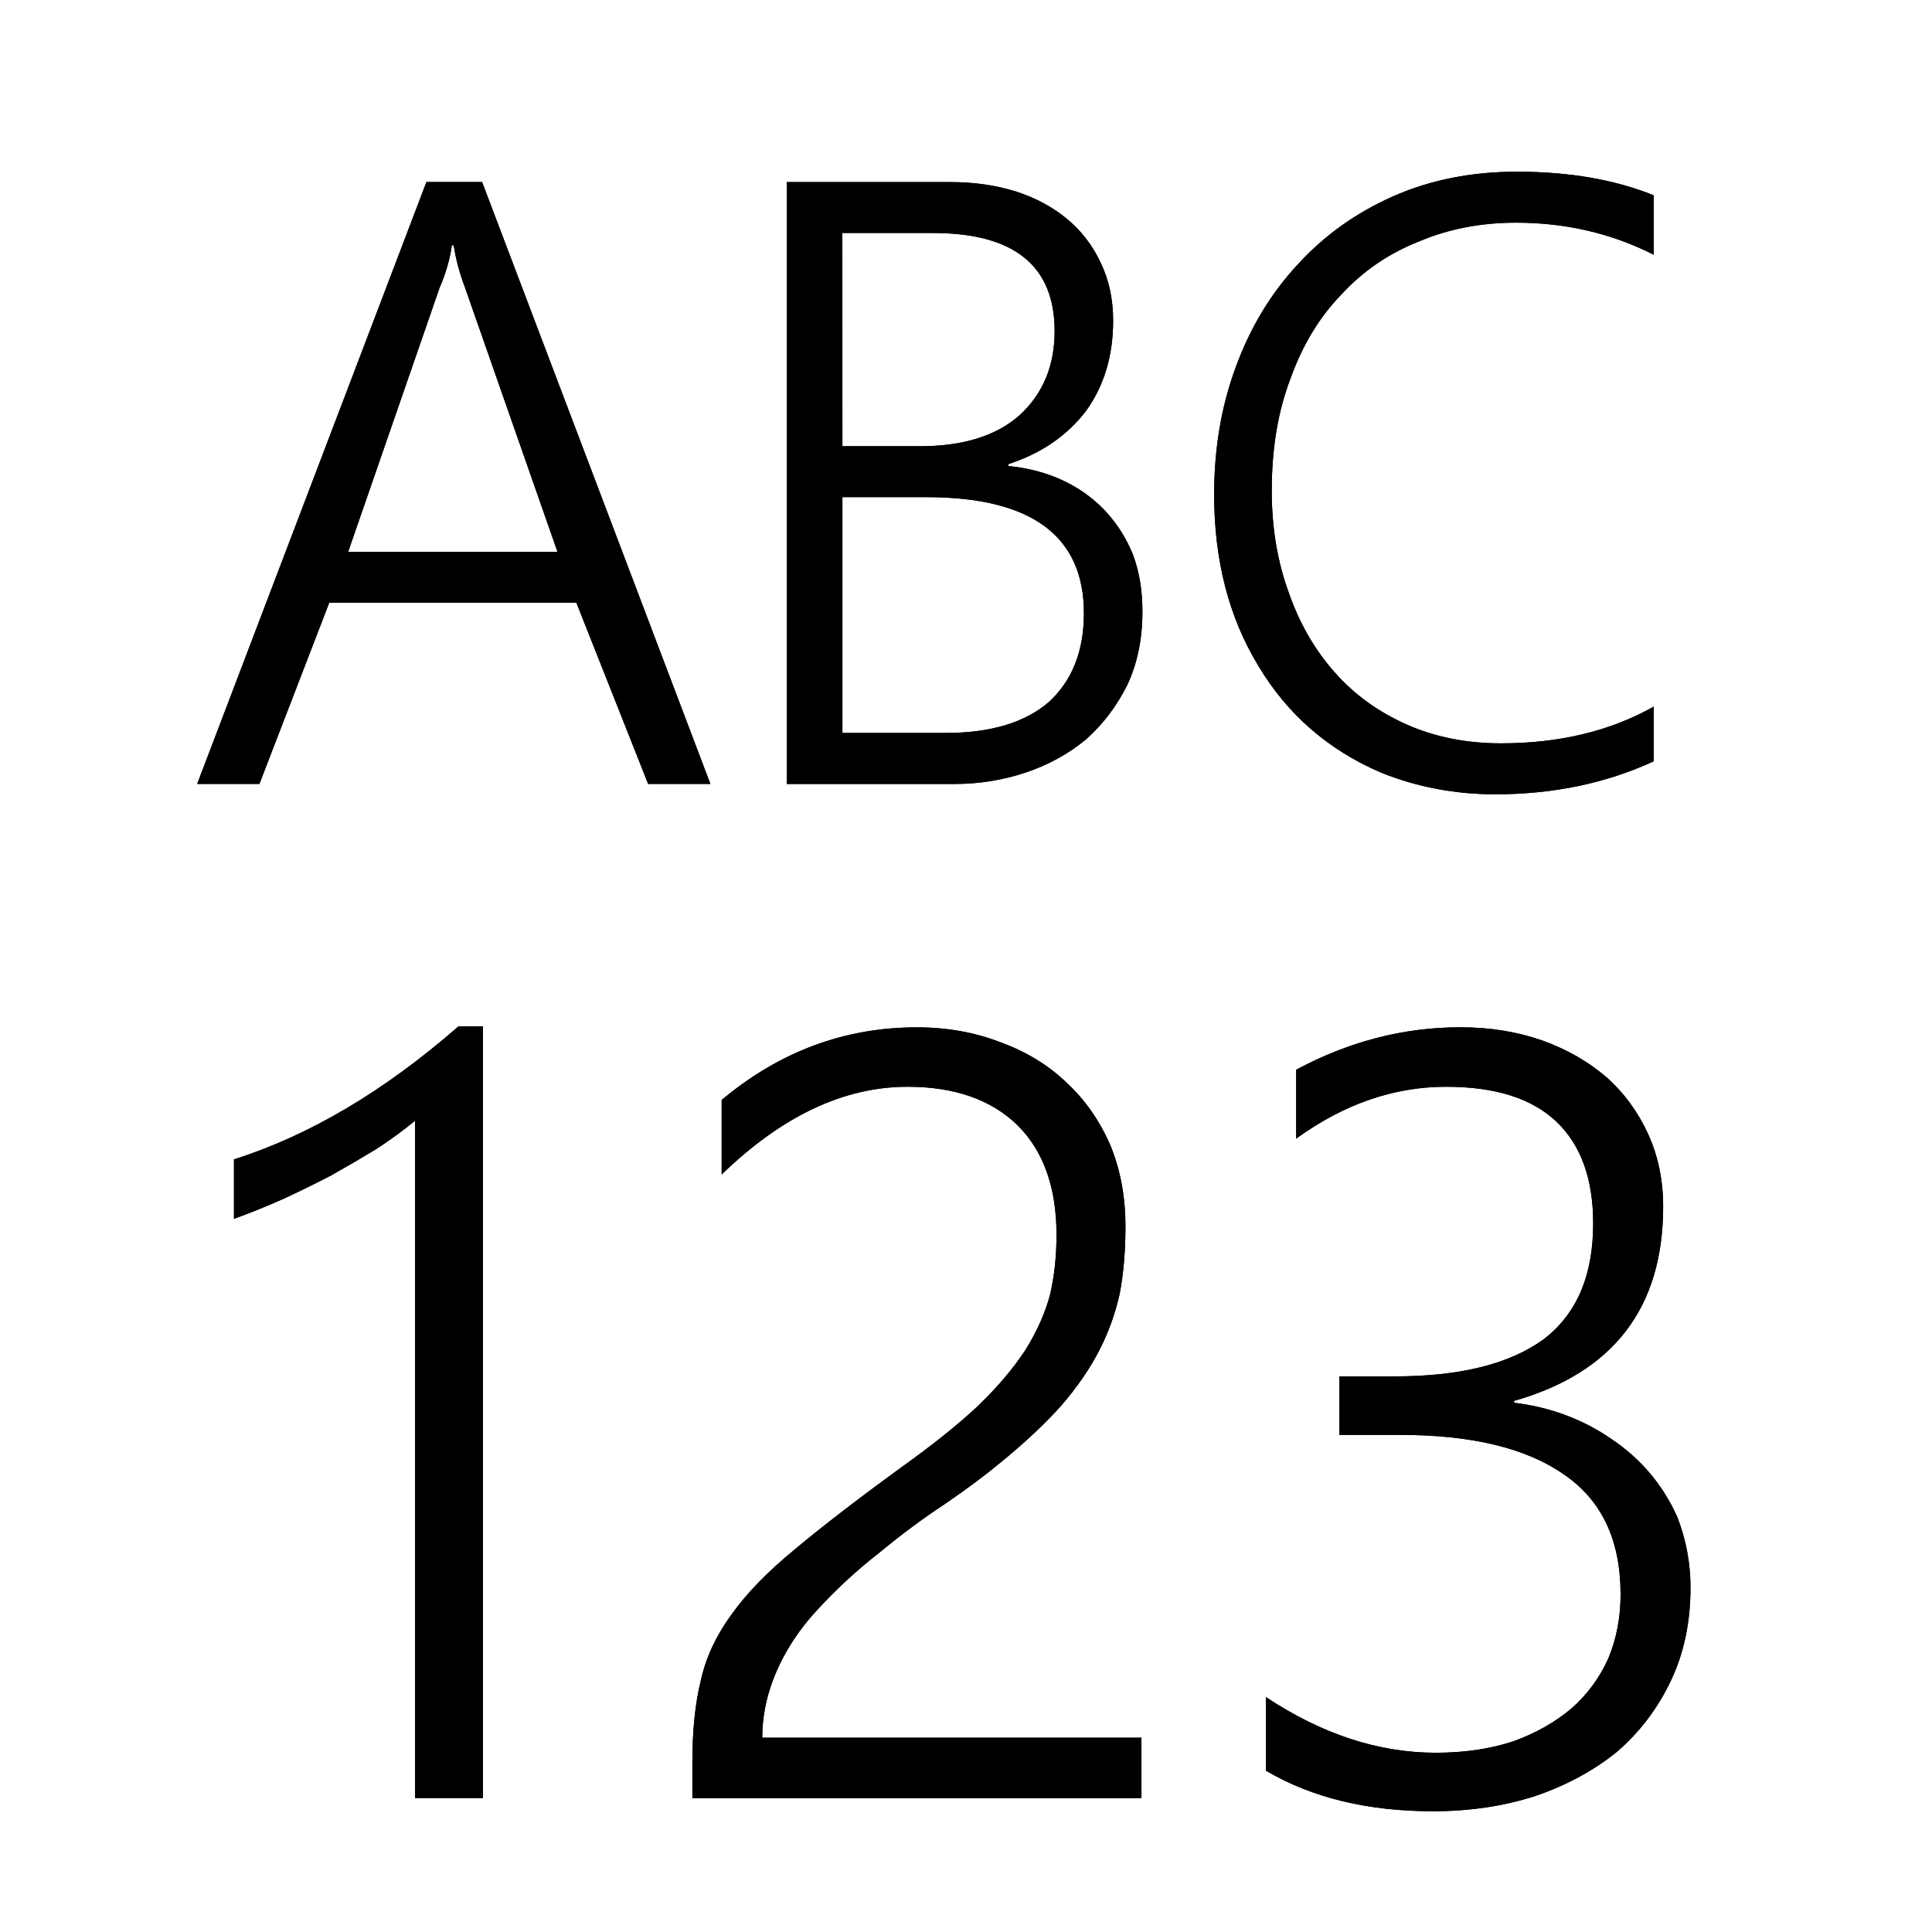
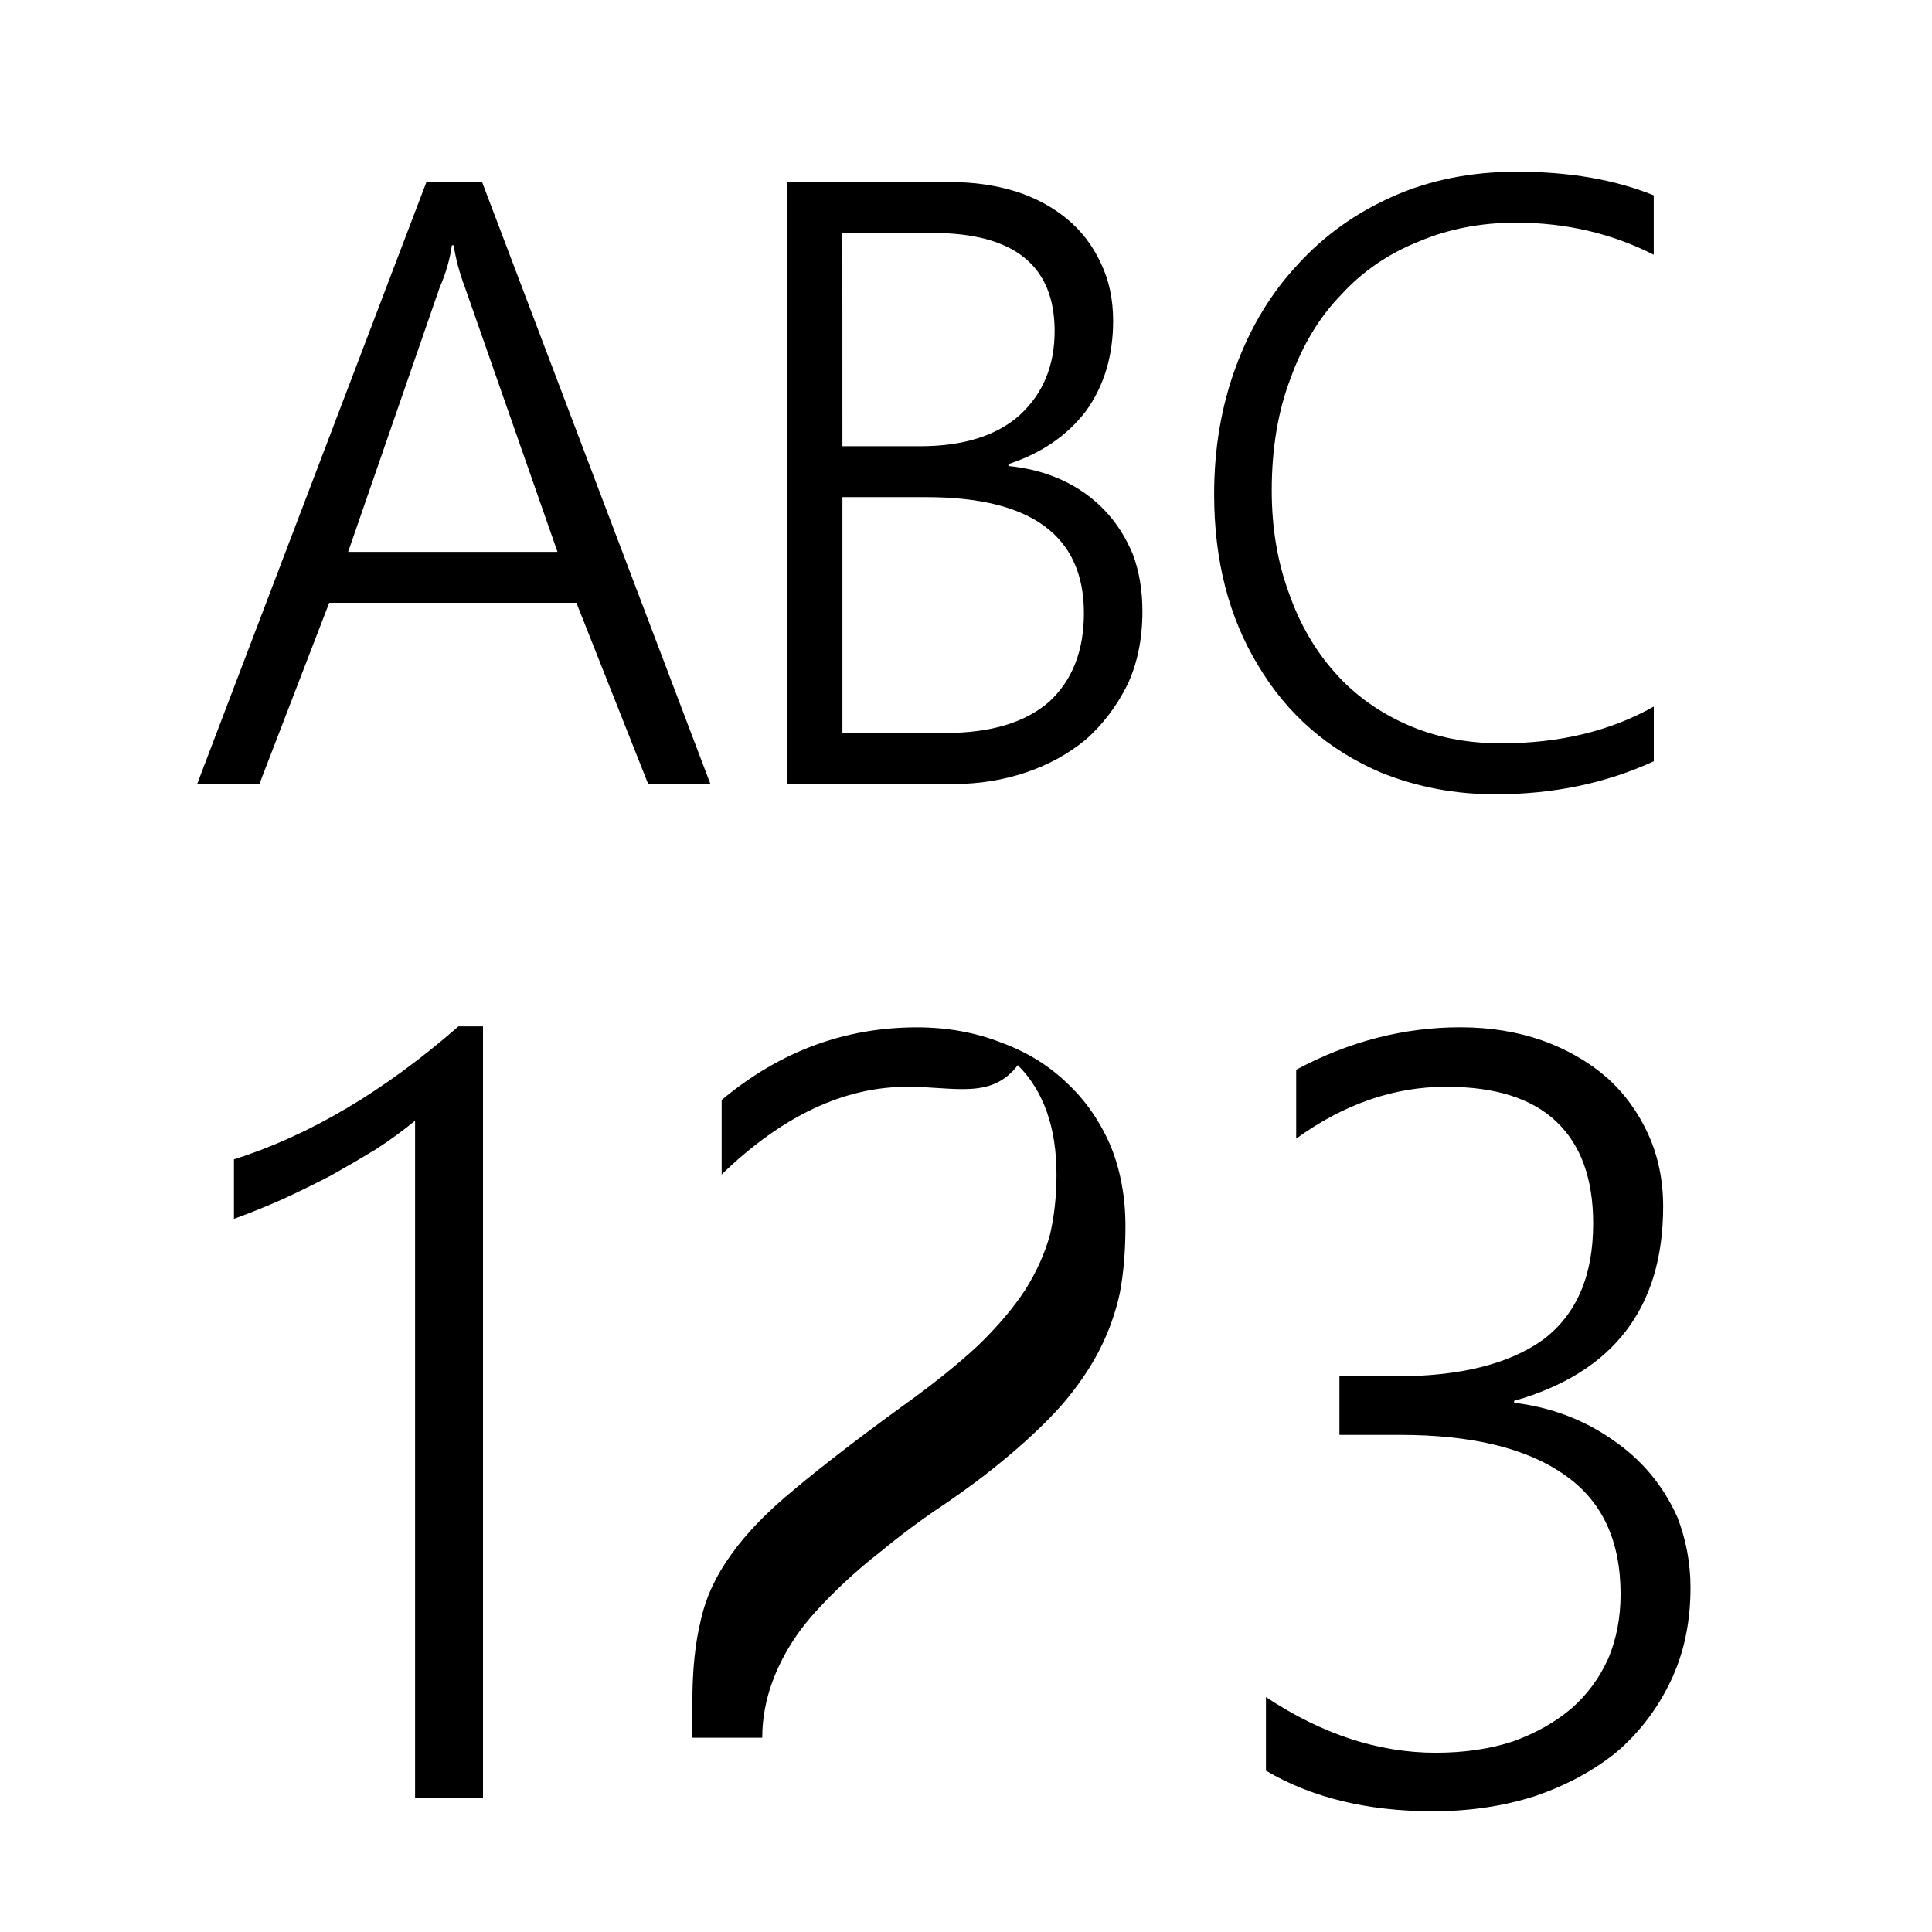
<svg xmlns="http://www.w3.org/2000/svg" xmlns:ns1="http://sodipodi.sourceforge.net/DTD/sodipodi-0.dtd" xmlns:ns2="http://www.inkscape.org/namespaces/inkscape" width="32px" height="32px" viewBox="0 0 32 32" version="1.1" id="svg11527" ns1:docname="Power-Query-Any.svg" ns2:version="1.0.2-2 (e86c870879, 2021-01-15)">
  <defs id="defs11531" />
  <ns1:namedview pagecolor="#ffffff" bordercolor="#666666" borderopacity="1" objecttolerance="10" gridtolerance="10" guidetolerance="10" ns2:pageopacity="0" ns2:pageshadow="2" ns2:window-width="820" ns2:window-height="480" id="namedview11529" showgrid="false" ns2:zoom="31.5" ns2:cx="16" ns2:cy="16" ns2:window-x="0" ns2:window-y="410" ns2:window-maximized="0" ns2:current-layer="svg11527" />
-   <path class="OfficeIconColors_HighContrast" d="M11.766,12.984h-1.031l-1.188-3H5.453l-1.156,3H3.266l3.797-9.969h0.922 M9.234,9.141L7.703,4.766  c-0.094-0.25-0.156-0.484-0.188-0.703H7.484C7.453,4.292,7.385,4.526,7.281,4.766L5.766,9.141 M3.875,19.203  c1.25-0.396,2.49-1.13,3.719-2.203H8v12.781H6.875V18.562c-0.188,0.156-0.401,0.312-0.641,0.469c-0.24,0.146-0.49,0.292-0.75,0.438  c-0.26,0.135-0.526,0.266-0.797,0.391c-0.281,0.125-0.552,0.234-0.812,0.328 M12.797,27.844c-0.115,0.312-0.172,0.625-0.172,0.938  h6.281v1h-7.438v-0.594c0-0.531,0.047-0.984,0.141-1.359c0.083-0.375,0.25-0.734,0.5-1.078c0.25-0.354,0.604-0.719,1.062-1.094  c0.448-0.375,1.036-0.828,1.766-1.359c0.51-0.365,0.932-0.703,1.266-1.016c0.323-0.312,0.583-0.62,0.781-0.922  c0.188-0.302,0.323-0.604,0.406-0.906c0.073-0.312,0.109-0.646,0.109-1c0-0.781-0.214-1.385-0.641-1.812  C16.422,18.214,15.812,18,15.031,18c-1.052,0-2.078,0.484-3.078,1.453v-1.234c0.958-0.802,2.036-1.203,3.234-1.203  c0.5,0,0.964,0.083,1.391,0.25c0.427,0.156,0.792,0.38,1.094,0.672c0.302,0.281,0.542,0.625,0.719,1.031  c0.167,0.406,0.25,0.854,0.25,1.344c0,0.406-0.031,0.776-0.094,1.109c-0.073,0.333-0.188,0.651-0.344,0.953  s-0.365,0.604-0.625,0.906c-0.271,0.302-0.604,0.615-1,0.938c-0.25,0.208-0.557,0.438-0.922,0.688  c-0.365,0.24-0.729,0.51-1.094,0.812c-0.375,0.292-0.724,0.615-1.047,0.969S12.953,27.427,12.797,27.844 M16.703,7.719  c0.323,0.031,0.62,0.109,0.891,0.234s0.505,0.292,0.703,0.5s0.354,0.453,0.469,0.734c0.104,0.281,0.156,0.594,0.156,0.938  c0,0.458-0.083,0.865-0.25,1.219c-0.177,0.354-0.406,0.656-0.688,0.906c-0.292,0.24-0.625,0.422-1,0.547s-0.766,0.188-1.172,0.188  h-2.781V3.016h2.719c0.385,0,0.745,0.052,1.078,0.156c0.323,0.104,0.604,0.255,0.844,0.453s0.427,0.443,0.562,0.734  c0.135,0.281,0.203,0.599,0.203,0.953c0,0.583-0.151,1.083-0.453,1.5c-0.312,0.406-0.74,0.698-1.281,0.875 M13.953,7.391h1.281  c0.719,0,1.271-0.172,1.656-0.516c0.385-0.354,0.578-0.818,0.578-1.391c0-1.083-0.672-1.625-2.016-1.625h-1.5 M17.375,11.625  c0.385-0.354,0.578-0.844,0.578-1.469c0-1.281-0.87-1.922-2.609-1.922h-1.391v3.906h1.703  C16.406,12.141,16.979,11.969,17.375,11.625 M22.875,12.797c-0.875-0.375-1.552-0.964-2.031-1.766  c-0.49-0.802-0.734-1.75-0.734-2.844c0-0.76,0.12-1.464,0.359-2.109c0.24-0.656,0.583-1.224,1.031-1.703  c0.438-0.479,0.964-0.854,1.578-1.125s1.297-0.406,2.047-0.406c0.865,0,1.62,0.13,2.266,0.391v0.984  c-0.698-0.354-1.458-0.531-2.281-0.531c-0.583,0-1.12,0.104-1.609,0.312c-0.5,0.198-0.927,0.49-1.281,0.875  c-0.365,0.375-0.646,0.839-0.844,1.391c-0.208,0.542-0.312,1.161-0.312,1.859c0,0.615,0.094,1.177,0.281,1.688  c0.177,0.51,0.432,0.953,0.766,1.328c0.323,0.365,0.719,0.651,1.188,0.859s0.99,0.312,1.562,0.312c0.969,0,1.812-0.203,2.531-0.609  v0.906c-0.792,0.365-1.667,0.547-2.625,0.547C24.099,13.156,23.469,13.036,22.875,12.797 M27.781,25.125  C27.927,25.5,28,25.891,28,26.297c0,0.573-0.109,1.089-0.328,1.547s-0.516,0.849-0.891,1.172c-0.385,0.312-0.839,0.557-1.359,0.734  C24.901,29.917,24.339,30,23.734,30c-1.083,0-2.005-0.224-2.766-0.672v-1.219c0.927,0.615,1.865,0.922,2.812,0.922  c0.469,0,0.896-0.062,1.281-0.188c0.375-0.135,0.698-0.318,0.969-0.547c0.26-0.229,0.464-0.505,0.609-0.828  c0.135-0.323,0.203-0.677,0.203-1.062c0-0.896-0.312-1.557-0.938-1.984c-0.625-0.438-1.531-0.656-2.719-0.656h-1v-0.969h0.922  c1.073,0,1.891-0.203,2.453-0.609c0.552-0.417,0.828-1.057,0.828-1.922c0-0.74-0.203-1.302-0.609-1.688S24.766,18,23.953,18  c-0.865,0-1.693,0.286-2.484,0.859v-1.141c0.875-0.469,1.781-0.703,2.719-0.703c0.49,0,0.943,0.073,1.359,0.219  c0.406,0.146,0.76,0.349,1.062,0.609c0.292,0.26,0.521,0.573,0.688,0.938s0.25,0.766,0.25,1.203c0,1.677-0.823,2.75-2.469,3.219  v0.031c0.604,0.073,1.146,0.276,1.625,0.609C27.182,24.167,27.542,24.594,27.781,25.125z" id="path11523" />
-   <path class="OfficeIconColors_m22" d="M11.766,12.984h-1.031l-1.188-3H5.453l-1.156,3H3.266l3.797-9.969h0.922 M9.234,9.141L7.703,4.766  c-0.094-0.25-0.156-0.484-0.188-0.703H7.484C7.453,4.292,7.385,4.526,7.281,4.766L5.766,9.141 M3.875,19.203  c1.25-0.396,2.49-1.13,3.719-2.203H8v12.781H6.875V18.562c-0.188,0.156-0.401,0.312-0.641,0.469c-0.24,0.146-0.49,0.292-0.75,0.438  c-0.26,0.135-0.526,0.266-0.797,0.391c-0.281,0.125-0.552,0.234-0.812,0.328 M12.797,27.844c-0.115,0.312-0.172,0.625-0.172,0.938  h6.281v1h-7.438v-0.594c0-0.531,0.047-0.984,0.141-1.359c0.083-0.375,0.25-0.734,0.5-1.078c0.25-0.354,0.604-0.719,1.062-1.094  c0.448-0.375,1.036-0.828,1.766-1.359c0.51-0.365,0.932-0.703,1.266-1.016c0.323-0.312,0.583-0.62,0.781-0.922  c0.188-0.302,0.323-0.604,0.406-0.906c0.073-0.312,0.109-0.646,0.109-1c0-0.781-0.214-1.385-0.641-1.812  C16.422,18.214,15.812,18,15.031,18c-1.052,0-2.078,0.484-3.078,1.453v-1.234c0.958-0.802,2.036-1.203,3.234-1.203  c0.5,0,0.964,0.083,1.391,0.25c0.427,0.156,0.792,0.38,1.094,0.672c0.302,0.281,0.542,0.625,0.719,1.031  c0.167,0.406,0.25,0.854,0.25,1.344c0,0.406-0.031,0.776-0.094,1.109c-0.073,0.333-0.188,0.651-0.344,0.953  s-0.365,0.604-0.625,0.906c-0.271,0.302-0.604,0.615-1,0.938c-0.25,0.208-0.557,0.438-0.922,0.688  c-0.365,0.24-0.729,0.51-1.094,0.812c-0.375,0.292-0.724,0.615-1.047,0.969S12.953,27.427,12.797,27.844 M16.703,7.719  c0.323,0.031,0.62,0.109,0.891,0.234s0.505,0.292,0.703,0.5s0.354,0.453,0.469,0.734c0.104,0.281,0.156,0.594,0.156,0.938  c0,0.458-0.083,0.865-0.25,1.219c-0.177,0.354-0.406,0.656-0.688,0.906c-0.292,0.24-0.625,0.422-1,0.547s-0.766,0.188-1.172,0.188  h-2.781V3.016h2.719c0.385,0,0.745,0.052,1.078,0.156c0.323,0.104,0.604,0.255,0.844,0.453s0.427,0.443,0.562,0.734  c0.135,0.281,0.203,0.599,0.203,0.953c0,0.583-0.151,1.083-0.453,1.5c-0.312,0.406-0.74,0.698-1.281,0.875 M13.953,7.391h1.281  c0.719,0,1.271-0.172,1.656-0.516c0.385-0.354,0.578-0.818,0.578-1.391c0-1.083-0.672-1.625-2.016-1.625h-1.5 M17.375,11.625  c0.385-0.354,0.578-0.844,0.578-1.469c0-1.281-0.87-1.922-2.609-1.922h-1.391v3.906h1.703  C16.406,12.141,16.979,11.969,17.375,11.625 M22.875,12.797c-0.875-0.375-1.552-0.964-2.031-1.766  c-0.49-0.802-0.734-1.75-0.734-2.844c0-0.76,0.12-1.464,0.359-2.109c0.24-0.656,0.583-1.224,1.031-1.703  c0.438-0.479,0.964-0.854,1.578-1.125s1.297-0.406,2.047-0.406c0.865,0,1.62,0.13,2.266,0.391v0.984  c-0.698-0.354-1.458-0.531-2.281-0.531c-0.583,0-1.12,0.104-1.609,0.312c-0.5,0.198-0.927,0.49-1.281,0.875  c-0.365,0.375-0.646,0.839-0.844,1.391c-0.208,0.542-0.312,1.161-0.312,1.859c0,0.615,0.094,1.177,0.281,1.688  c0.177,0.51,0.432,0.953,0.766,1.328c0.323,0.365,0.719,0.651,1.188,0.859s0.99,0.312,1.562,0.312c0.969,0,1.812-0.203,2.531-0.609  v0.906c-0.792,0.365-1.667,0.547-2.625,0.547C24.099,13.156,23.469,13.036,22.875,12.797 M27.781,25.125  C27.927,25.5,28,25.891,28,26.297c0,0.573-0.109,1.089-0.328,1.547s-0.516,0.849-0.891,1.172c-0.385,0.312-0.839,0.557-1.359,0.734  C24.901,29.917,24.339,30,23.734,30c-1.083,0-2.005-0.224-2.766-0.672v-1.219c0.927,0.615,1.865,0.922,2.812,0.922  c0.469,0,0.896-0.062,1.281-0.188c0.375-0.135,0.698-0.318,0.969-0.547c0.26-0.229,0.464-0.505,0.609-0.828  c0.135-0.323,0.203-0.677,0.203-1.062c0-0.896-0.312-1.557-0.938-1.984c-0.625-0.438-1.531-0.656-2.719-0.656h-1v-0.969h0.922  c1.073,0,1.891-0.203,2.453-0.609c0.552-0.417,0.828-1.057,0.828-1.922c0-0.74-0.203-1.302-0.609-1.688S24.766,18,23.953,18  c-0.865,0-1.693,0.286-2.484,0.859v-1.141c0.875-0.469,1.781-0.703,2.719-0.703c0.49,0,0.943,0.073,1.359,0.219  c0.406,0.146,0.76,0.349,1.062,0.609c0.292,0.26,0.521,0.573,0.688,0.938s0.25,0.766,0.25,1.203c0,1.677-0.823,2.75-2.469,3.219  v0.031c0.604,0.073,1.146,0.276,1.625,0.609C27.182,24.167,27.542,24.594,27.781,25.125z" id="path11525" />
+   <path class="OfficeIconColors_m22" d="M11.766,12.984h-1.031l-1.188-3H5.453l-1.156,3H3.266l3.797-9.969h0.922 M9.234,9.141L7.703,4.766  c-0.094-0.25-0.156-0.484-0.188-0.703H7.484C7.453,4.292,7.385,4.526,7.281,4.766L5.766,9.141 M3.875,19.203  c1.25-0.396,2.49-1.13,3.719-2.203H8v12.781H6.875V18.562c-0.188,0.156-0.401,0.312-0.641,0.469c-0.24,0.146-0.49,0.292-0.75,0.438  c-0.26,0.135-0.526,0.266-0.797,0.391c-0.281,0.125-0.552,0.234-0.812,0.328 M12.797,27.844c-0.115,0.312-0.172,0.625-0.172,0.938  h6.281h-7.438v-0.594c0-0.531,0.047-0.984,0.141-1.359c0.083-0.375,0.25-0.734,0.5-1.078c0.25-0.354,0.604-0.719,1.062-1.094  c0.448-0.375,1.036-0.828,1.766-1.359c0.51-0.365,0.932-0.703,1.266-1.016c0.323-0.312,0.583-0.62,0.781-0.922  c0.188-0.302,0.323-0.604,0.406-0.906c0.073-0.312,0.109-0.646,0.109-1c0-0.781-0.214-1.385-0.641-1.812  C16.422,18.214,15.812,18,15.031,18c-1.052,0-2.078,0.484-3.078,1.453v-1.234c0.958-0.802,2.036-1.203,3.234-1.203  c0.5,0,0.964,0.083,1.391,0.25c0.427,0.156,0.792,0.38,1.094,0.672c0.302,0.281,0.542,0.625,0.719,1.031  c0.167,0.406,0.25,0.854,0.25,1.344c0,0.406-0.031,0.776-0.094,1.109c-0.073,0.333-0.188,0.651-0.344,0.953  s-0.365,0.604-0.625,0.906c-0.271,0.302-0.604,0.615-1,0.938c-0.25,0.208-0.557,0.438-0.922,0.688  c-0.365,0.24-0.729,0.51-1.094,0.812c-0.375,0.292-0.724,0.615-1.047,0.969S12.953,27.427,12.797,27.844 M16.703,7.719  c0.323,0.031,0.62,0.109,0.891,0.234s0.505,0.292,0.703,0.5s0.354,0.453,0.469,0.734c0.104,0.281,0.156,0.594,0.156,0.938  c0,0.458-0.083,0.865-0.25,1.219c-0.177,0.354-0.406,0.656-0.688,0.906c-0.292,0.24-0.625,0.422-1,0.547s-0.766,0.188-1.172,0.188  h-2.781V3.016h2.719c0.385,0,0.745,0.052,1.078,0.156c0.323,0.104,0.604,0.255,0.844,0.453s0.427,0.443,0.562,0.734  c0.135,0.281,0.203,0.599,0.203,0.953c0,0.583-0.151,1.083-0.453,1.5c-0.312,0.406-0.74,0.698-1.281,0.875 M13.953,7.391h1.281  c0.719,0,1.271-0.172,1.656-0.516c0.385-0.354,0.578-0.818,0.578-1.391c0-1.083-0.672-1.625-2.016-1.625h-1.5 M17.375,11.625  c0.385-0.354,0.578-0.844,0.578-1.469c0-1.281-0.87-1.922-2.609-1.922h-1.391v3.906h1.703  C16.406,12.141,16.979,11.969,17.375,11.625 M22.875,12.797c-0.875-0.375-1.552-0.964-2.031-1.766  c-0.49-0.802-0.734-1.75-0.734-2.844c0-0.76,0.12-1.464,0.359-2.109c0.24-0.656,0.583-1.224,1.031-1.703  c0.438-0.479,0.964-0.854,1.578-1.125s1.297-0.406,2.047-0.406c0.865,0,1.62,0.13,2.266,0.391v0.984  c-0.698-0.354-1.458-0.531-2.281-0.531c-0.583,0-1.12,0.104-1.609,0.312c-0.5,0.198-0.927,0.49-1.281,0.875  c-0.365,0.375-0.646,0.839-0.844,1.391c-0.208,0.542-0.312,1.161-0.312,1.859c0,0.615,0.094,1.177,0.281,1.688  c0.177,0.51,0.432,0.953,0.766,1.328c0.323,0.365,0.719,0.651,1.188,0.859s0.99,0.312,1.562,0.312c0.969,0,1.812-0.203,2.531-0.609  v0.906c-0.792,0.365-1.667,0.547-2.625,0.547C24.099,13.156,23.469,13.036,22.875,12.797 M27.781,25.125  C27.927,25.5,28,25.891,28,26.297c0,0.573-0.109,1.089-0.328,1.547s-0.516,0.849-0.891,1.172c-0.385,0.312-0.839,0.557-1.359,0.734  C24.901,29.917,24.339,30,23.734,30c-1.083,0-2.005-0.224-2.766-0.672v-1.219c0.927,0.615,1.865,0.922,2.812,0.922  c0.469,0,0.896-0.062,1.281-0.188c0.375-0.135,0.698-0.318,0.969-0.547c0.26-0.229,0.464-0.505,0.609-0.828  c0.135-0.323,0.203-0.677,0.203-1.062c0-0.896-0.312-1.557-0.938-1.984c-0.625-0.438-1.531-0.656-2.719-0.656h-1v-0.969h0.922  c1.073,0,1.891-0.203,2.453-0.609c0.552-0.417,0.828-1.057,0.828-1.922c0-0.74-0.203-1.302-0.609-1.688S24.766,18,23.953,18  c-0.865,0-1.693,0.286-2.484,0.859v-1.141c0.875-0.469,1.781-0.703,2.719-0.703c0.49,0,0.943,0.073,1.359,0.219  c0.406,0.146,0.76,0.349,1.062,0.609c0.292,0.26,0.521,0.573,0.688,0.938s0.25,0.766,0.25,1.203c0,1.677-0.823,2.75-2.469,3.219  v0.031c0.604,0.073,1.146,0.276,1.625,0.609C27.182,24.167,27.542,24.594,27.781,25.125z" id="path11525" />
</svg>